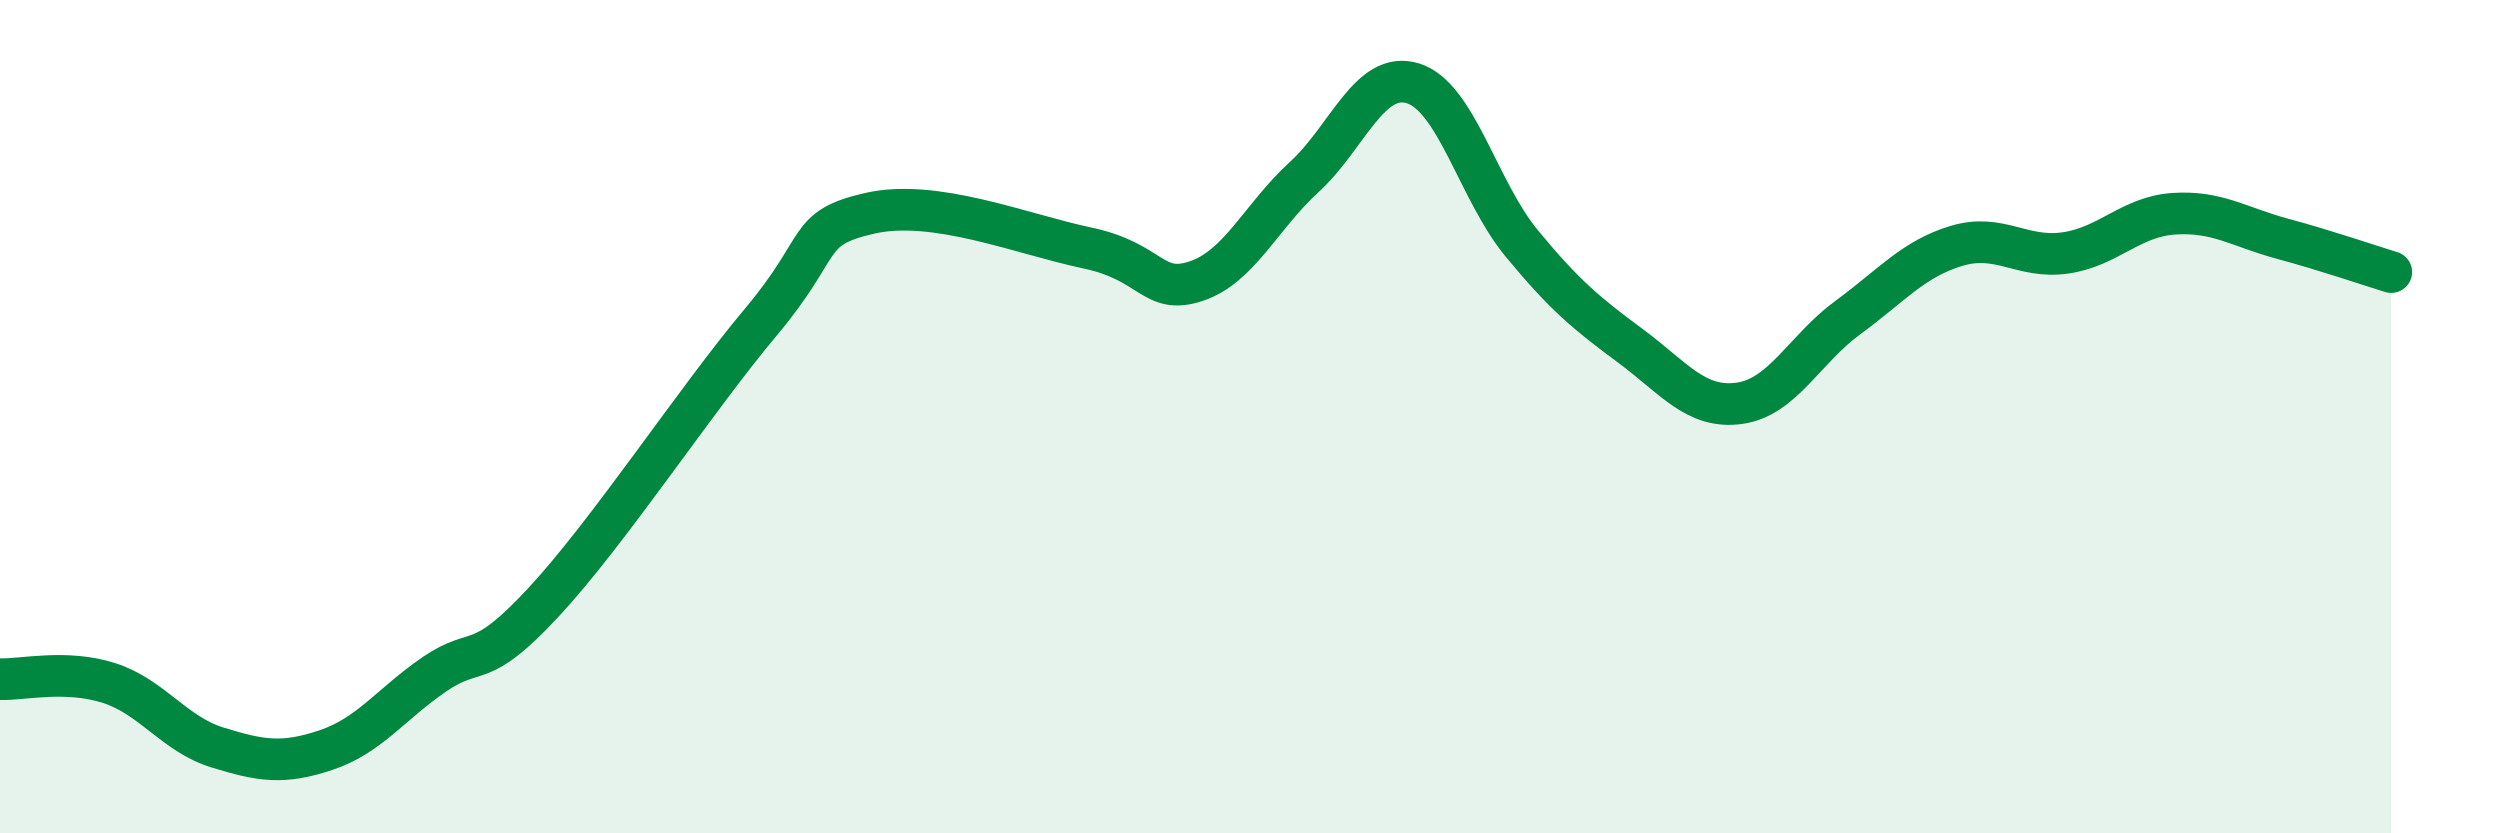
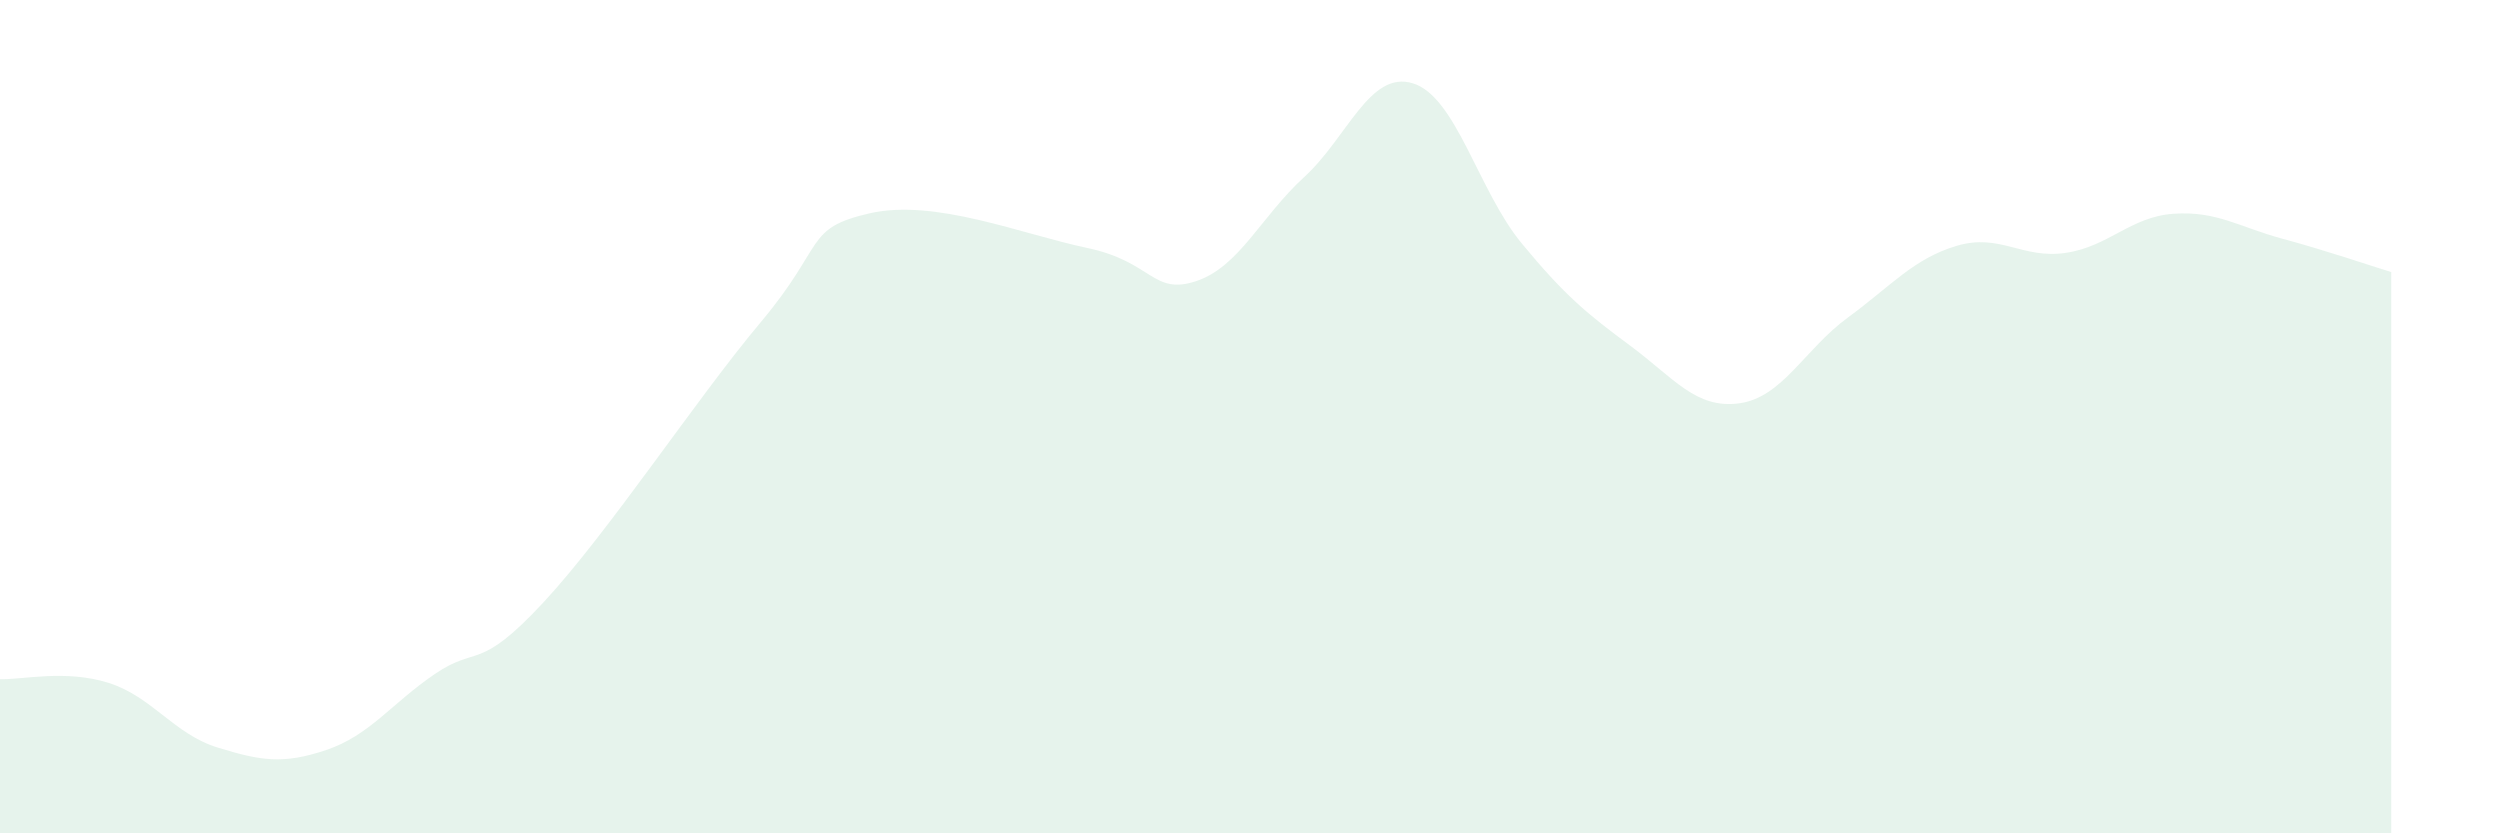
<svg xmlns="http://www.w3.org/2000/svg" width="60" height="20" viewBox="0 0 60 20">
  <path d="M 0,16.3 C 0.52,16.32 1.57,16.06 2.61,16.39 C 3.65,16.72 4.18,17.62 5.22,17.94 C 6.26,18.26 6.79,18.35 7.83,18 C 8.87,17.65 9.39,16.89 10.43,16.18 C 11.47,15.47 11.47,16.15 13.04,14.46 C 14.61,12.77 16.69,9.6 18.26,7.73 C 19.83,5.86 19.3,5.48 20.87,5.12 C 22.44,4.76 24.52,5.62 26.09,5.95 C 27.66,6.28 27.66,7.09 28.7,6.75 C 29.74,6.41 30.26,5.2 31.3,4.25 C 32.34,3.3 32.87,1.68 33.91,2 C 34.95,2.32 35.48,4.58 36.52,5.84 C 37.56,7.1 38.09,7.53 39.13,8.3 C 40.17,9.07 40.7,9.82 41.74,9.68 C 42.78,9.54 43.31,8.38 44.35,7.62 C 45.39,6.86 45.92,6.21 46.96,5.9 C 48,5.59 48.53,6.22 49.57,6.07 C 50.61,5.92 51.13,5.2 52.17,5.13 C 53.21,5.06 53.74,5.45 54.78,5.73 C 55.82,6.01 56.87,6.37 57.39,6.53L57.39 20L0 20Z" fill="#008740" opacity="0.1" stroke-linecap="round" stroke-linejoin="round" />
-   <path d="M 0,16.3 C 0.52,16.32 1.57,16.06 2.61,16.39 C 3.65,16.72 4.18,17.62 5.22,17.94 C 6.26,18.26 6.79,18.35 7.83,18 C 8.87,17.65 9.39,16.89 10.43,16.18 C 11.47,15.47 11.47,16.15 13.04,14.46 C 14.61,12.77 16.69,9.6 18.26,7.73 C 19.83,5.86 19.3,5.48 20.87,5.12 C 22.44,4.76 24.52,5.62 26.09,5.95 C 27.66,6.28 27.66,7.09 28.7,6.75 C 29.74,6.41 30.26,5.2 31.3,4.25 C 32.34,3.3 32.87,1.68 33.91,2 C 34.95,2.32 35.48,4.58 36.52,5.84 C 37.56,7.1 38.09,7.53 39.13,8.3 C 40.17,9.07 40.7,9.82 41.74,9.68 C 42.78,9.54 43.31,8.38 44.35,7.62 C 45.39,6.86 45.92,6.21 46.96,5.9 C 48,5.59 48.53,6.22 49.57,6.07 C 50.61,5.92 51.13,5.2 52.17,5.13 C 53.21,5.06 53.74,5.45 54.78,5.73 C 55.82,6.01 56.87,6.37 57.39,6.53" stroke="#008740" stroke-width="1" fill="none" stroke-linecap="round" stroke-linejoin="round" />
</svg>